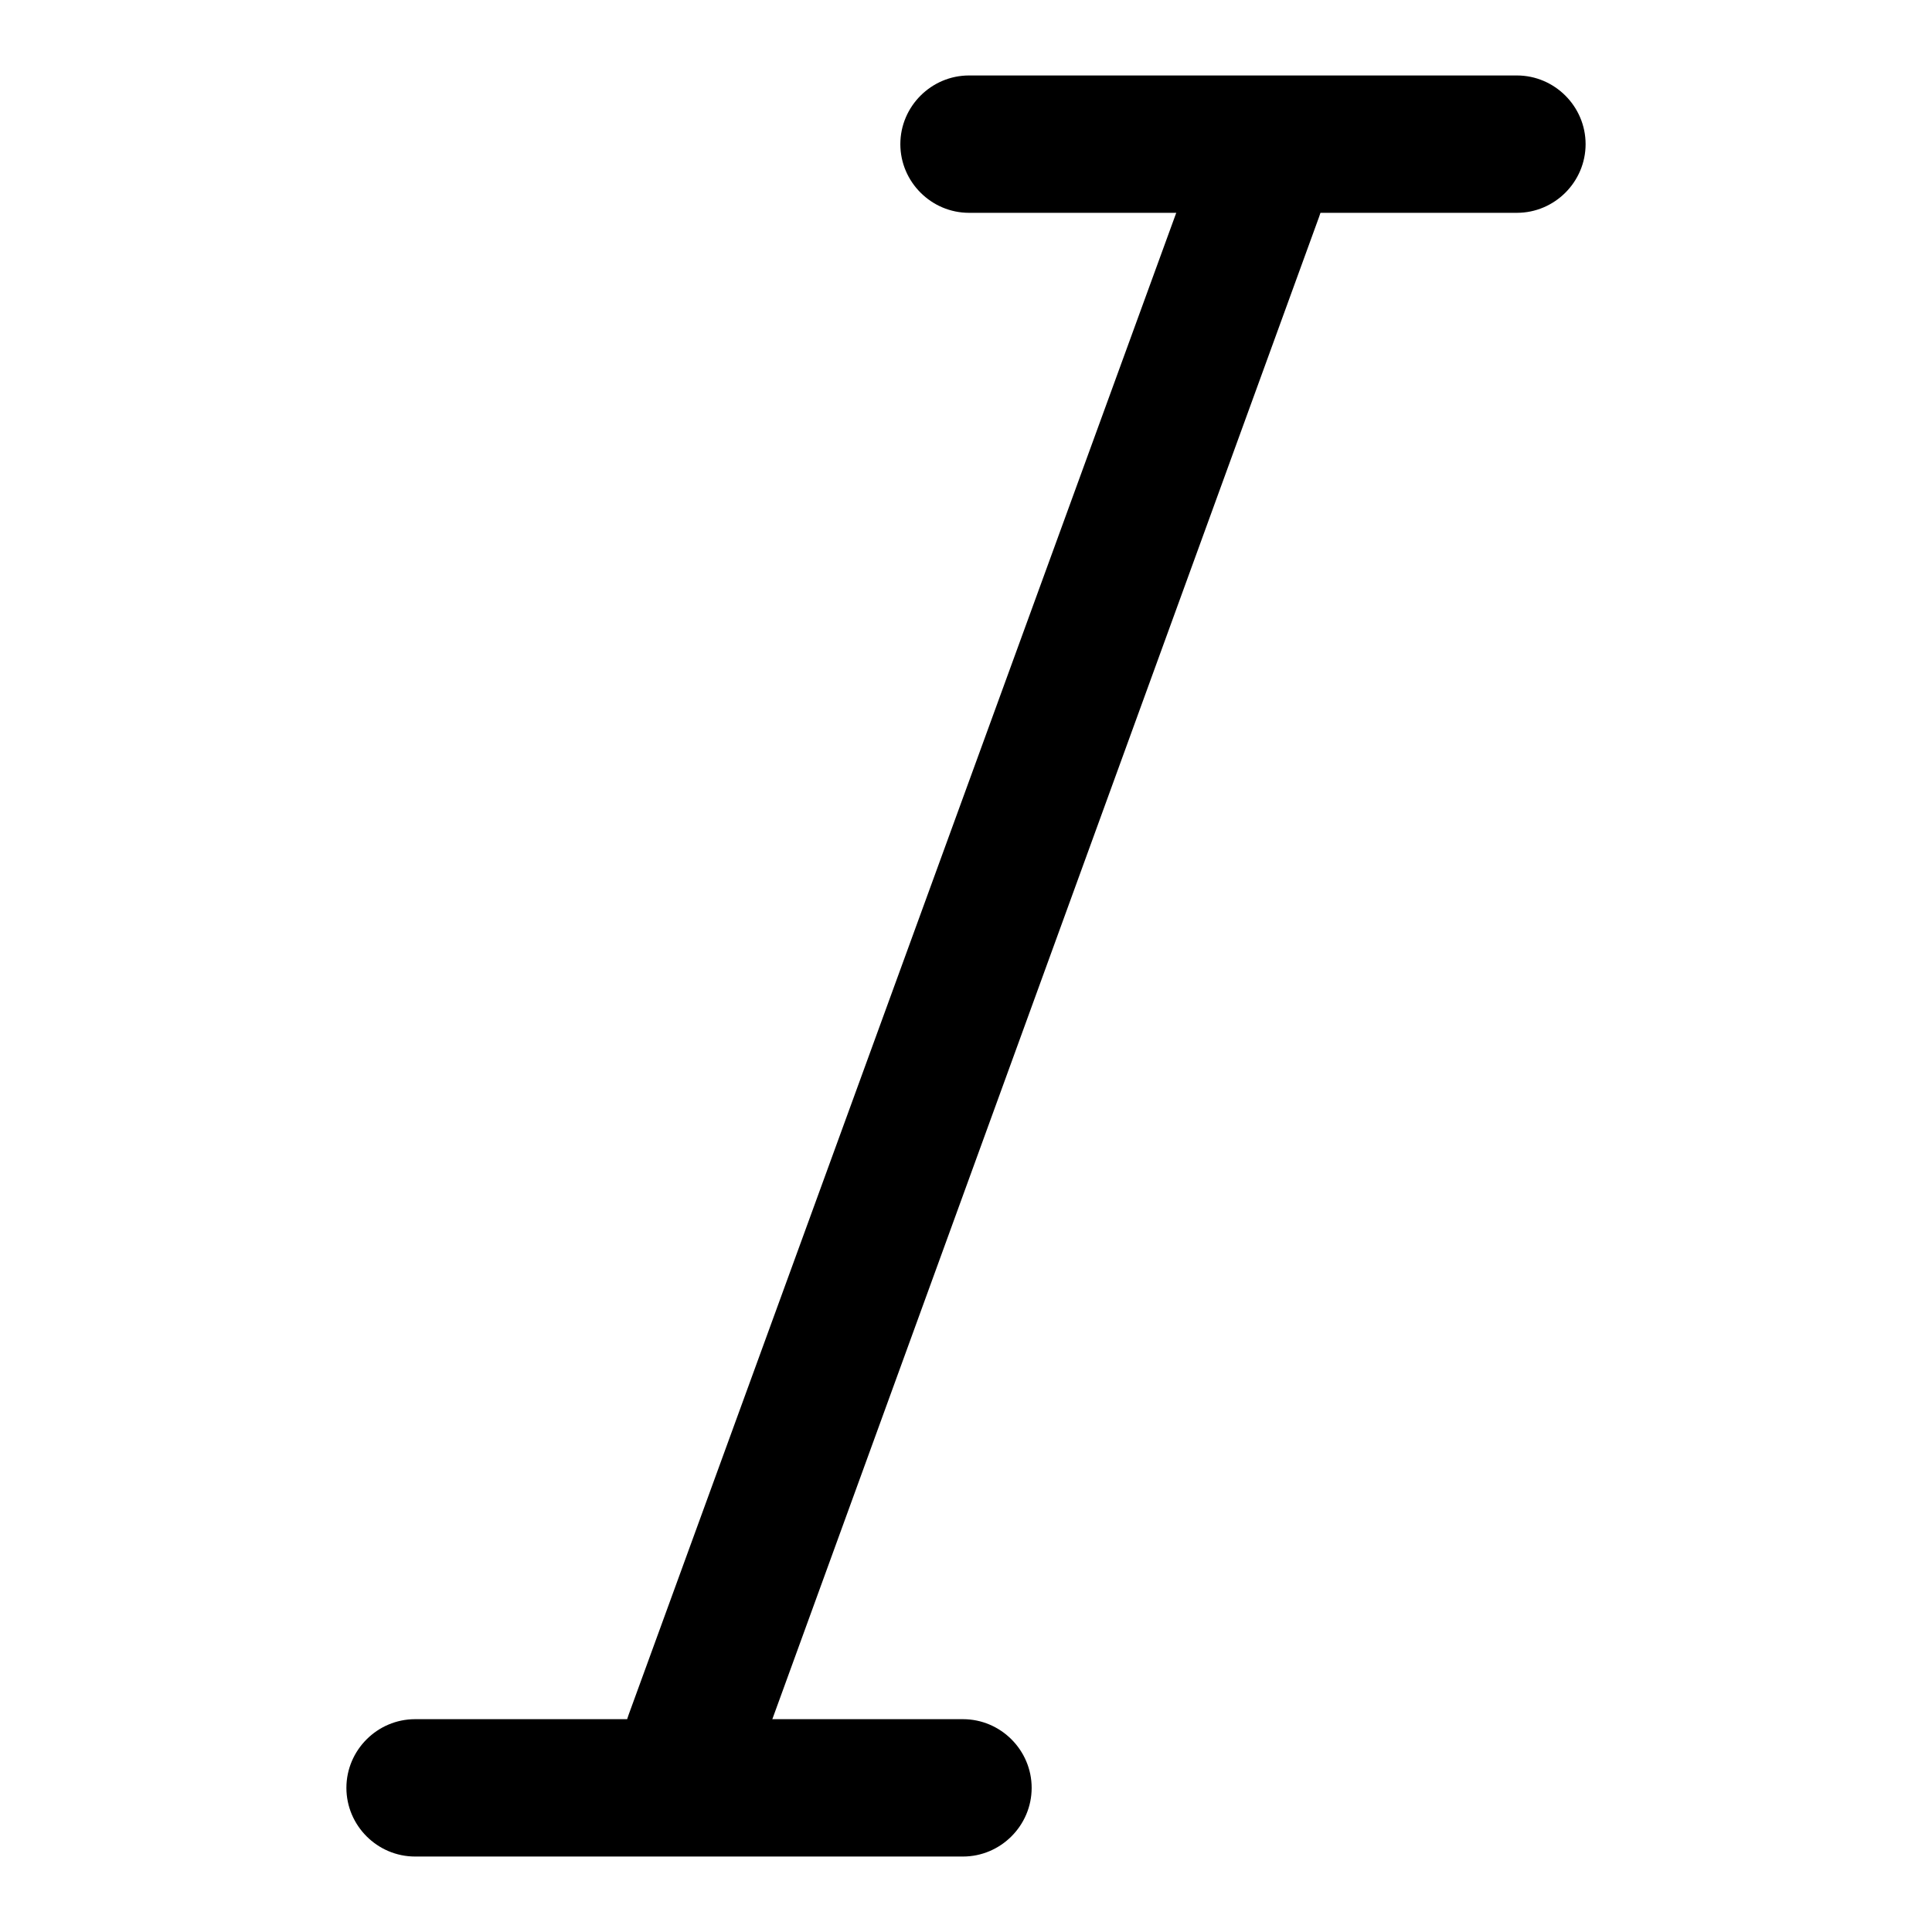
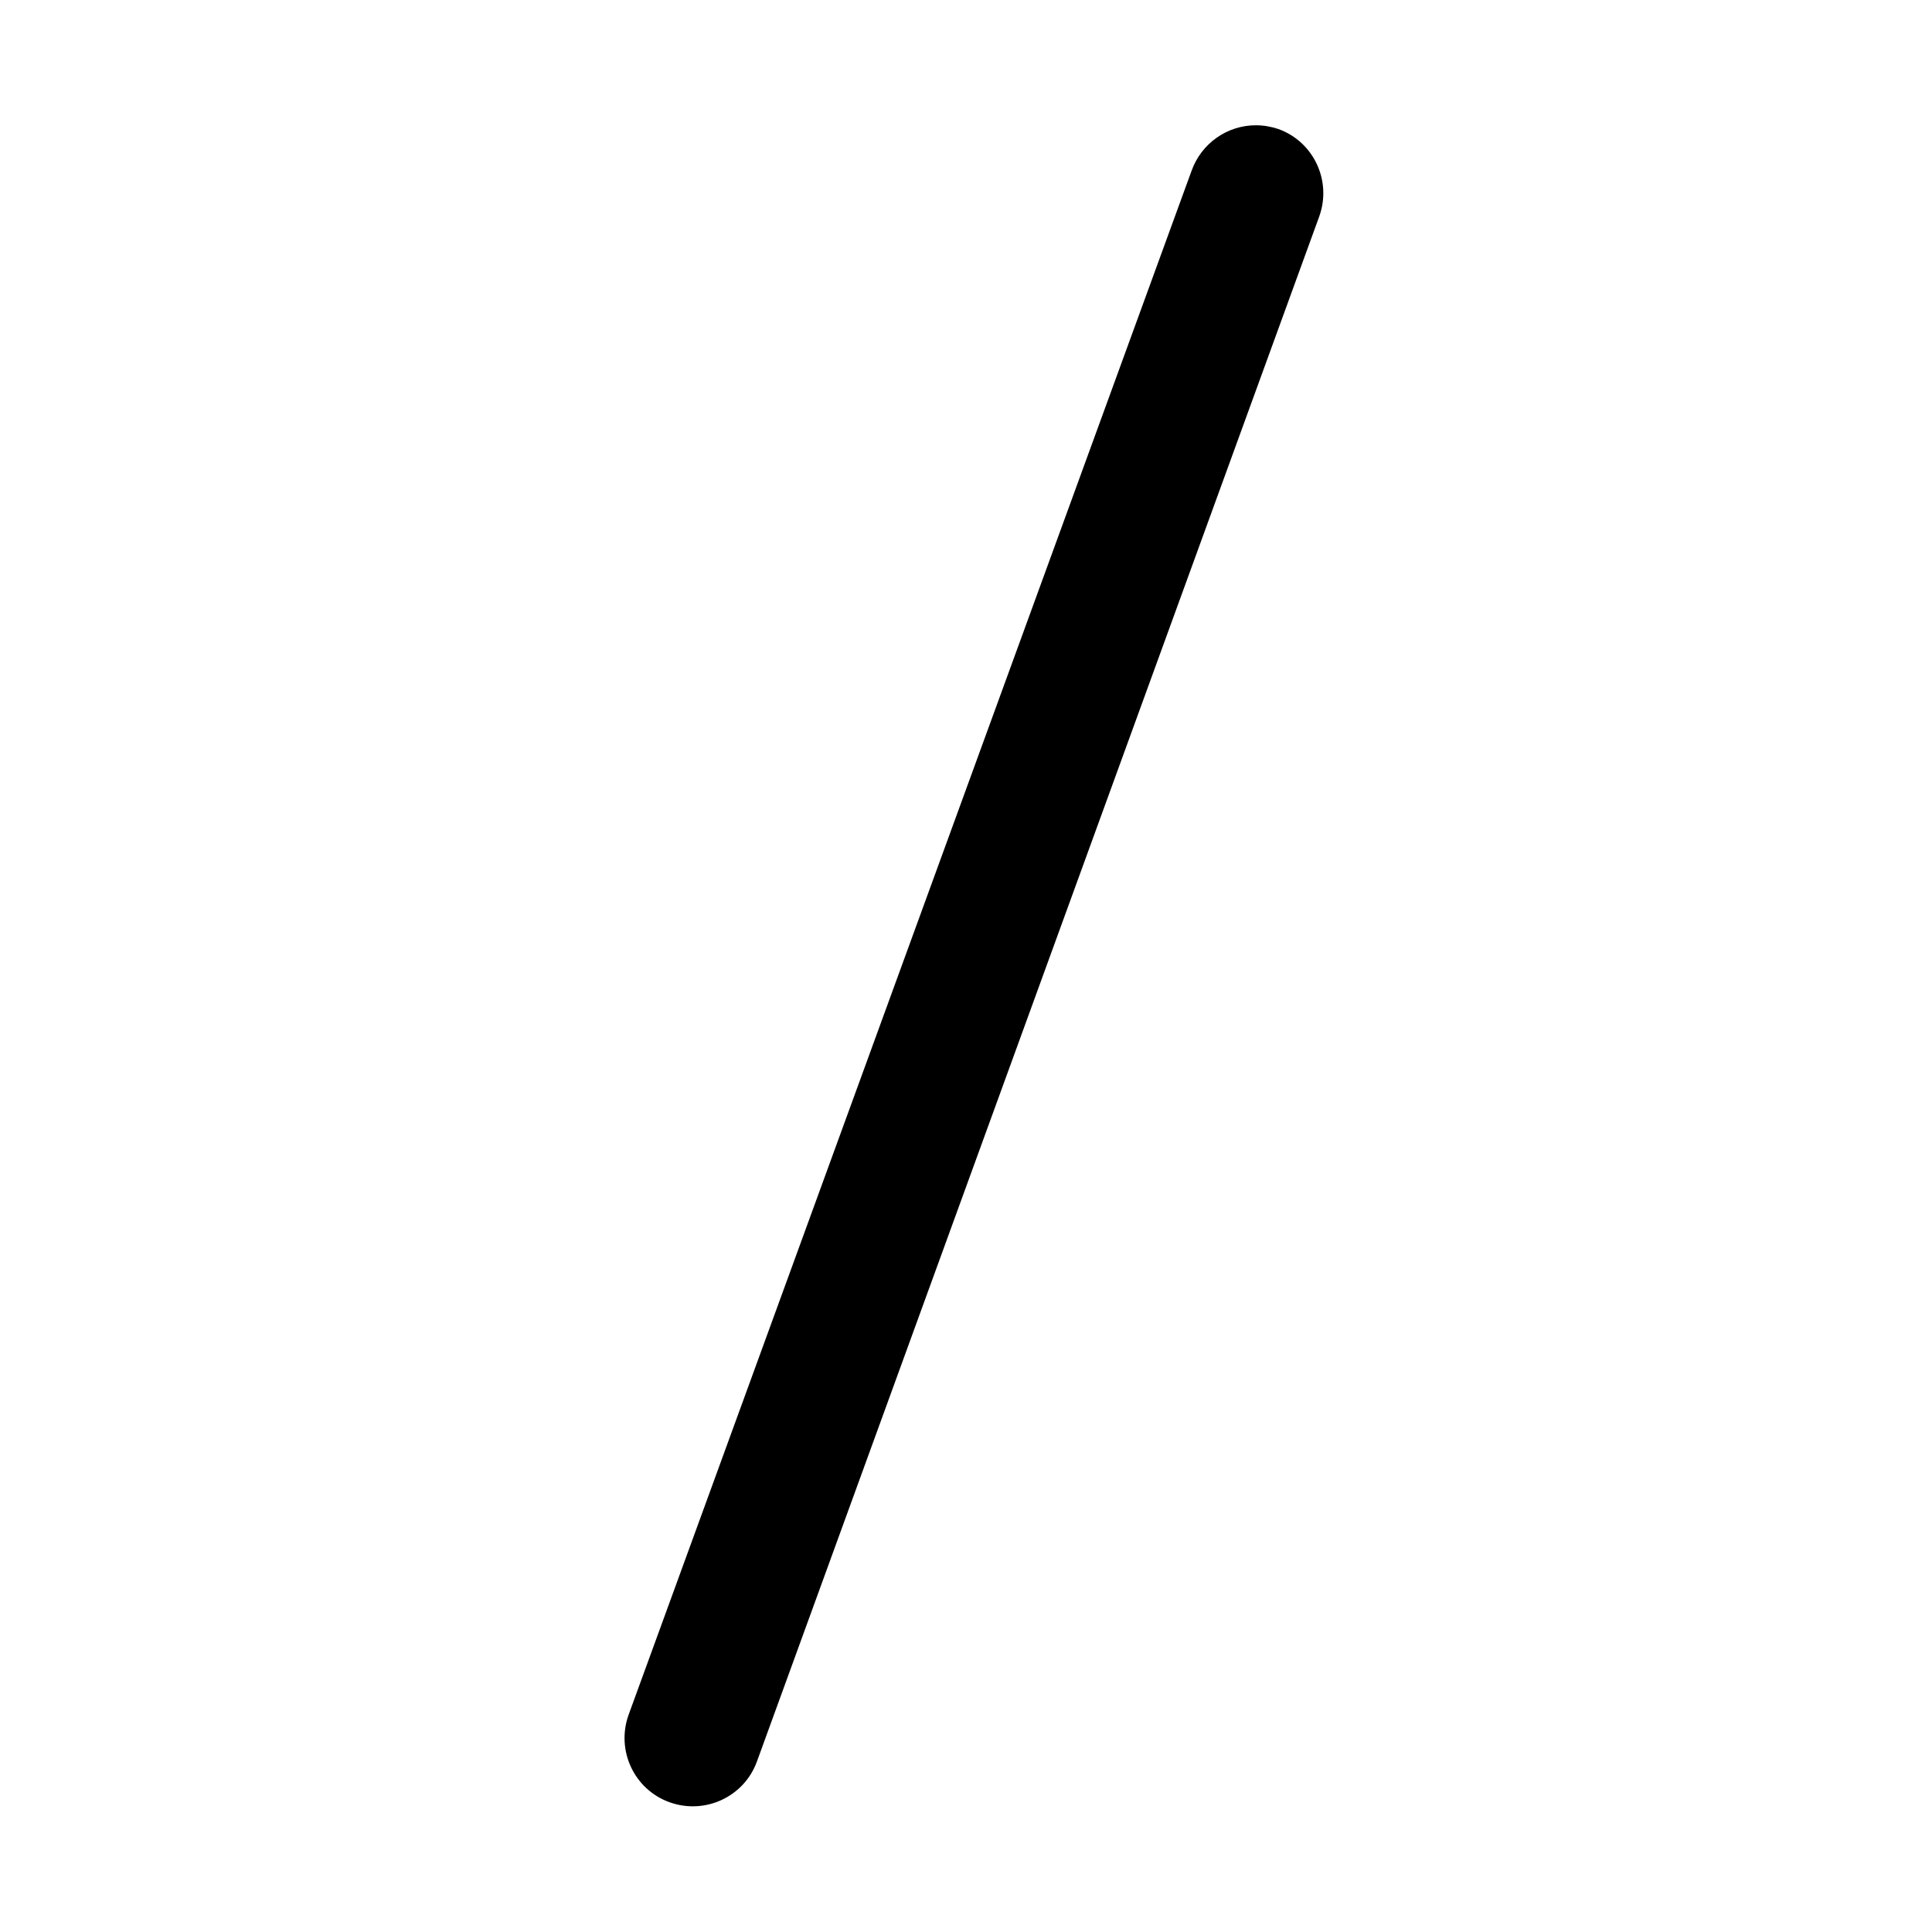
<svg xmlns="http://www.w3.org/2000/svg" version="1.1" x="0px" y="0px" viewBox="0 0 256 256" enable-background="new 0 0 256 256" xml:space="preserve">
  <g>
    <path fill="#000000" d="M166.4,16.6c-3.8,0-7.2,2.4-8.5,6L83.3,227.2c-1.7,4.7,0.7,9.9,5.4,11.6c4.7,1.7,9.9-0.7,11.6-5.4 l74.5-204.7c1.7-4.7-0.7-9.9-5.4-11.6C168.5,16.8,167.5,16.6,166.4,16.6z" />
-     <path fill="#000000" d="M201,10h-72.6c-5,0-9.1,4.1-9.1,9.1s4.1,9.1,9.1,9.1H201c5,0,9.1-4.1,9.1-9.1S206,10,201,10L201,10z  M127.6,227.8H55c-5,0-9.1,4.1-9.1,9.1c0,5,4.1,9.1,9.1,9.1h72.6c5,0,9.1-4.1,9.1-9.1C136.7,231.9,132.6,227.8,127.6,227.8z" />
  </g>
</svg>